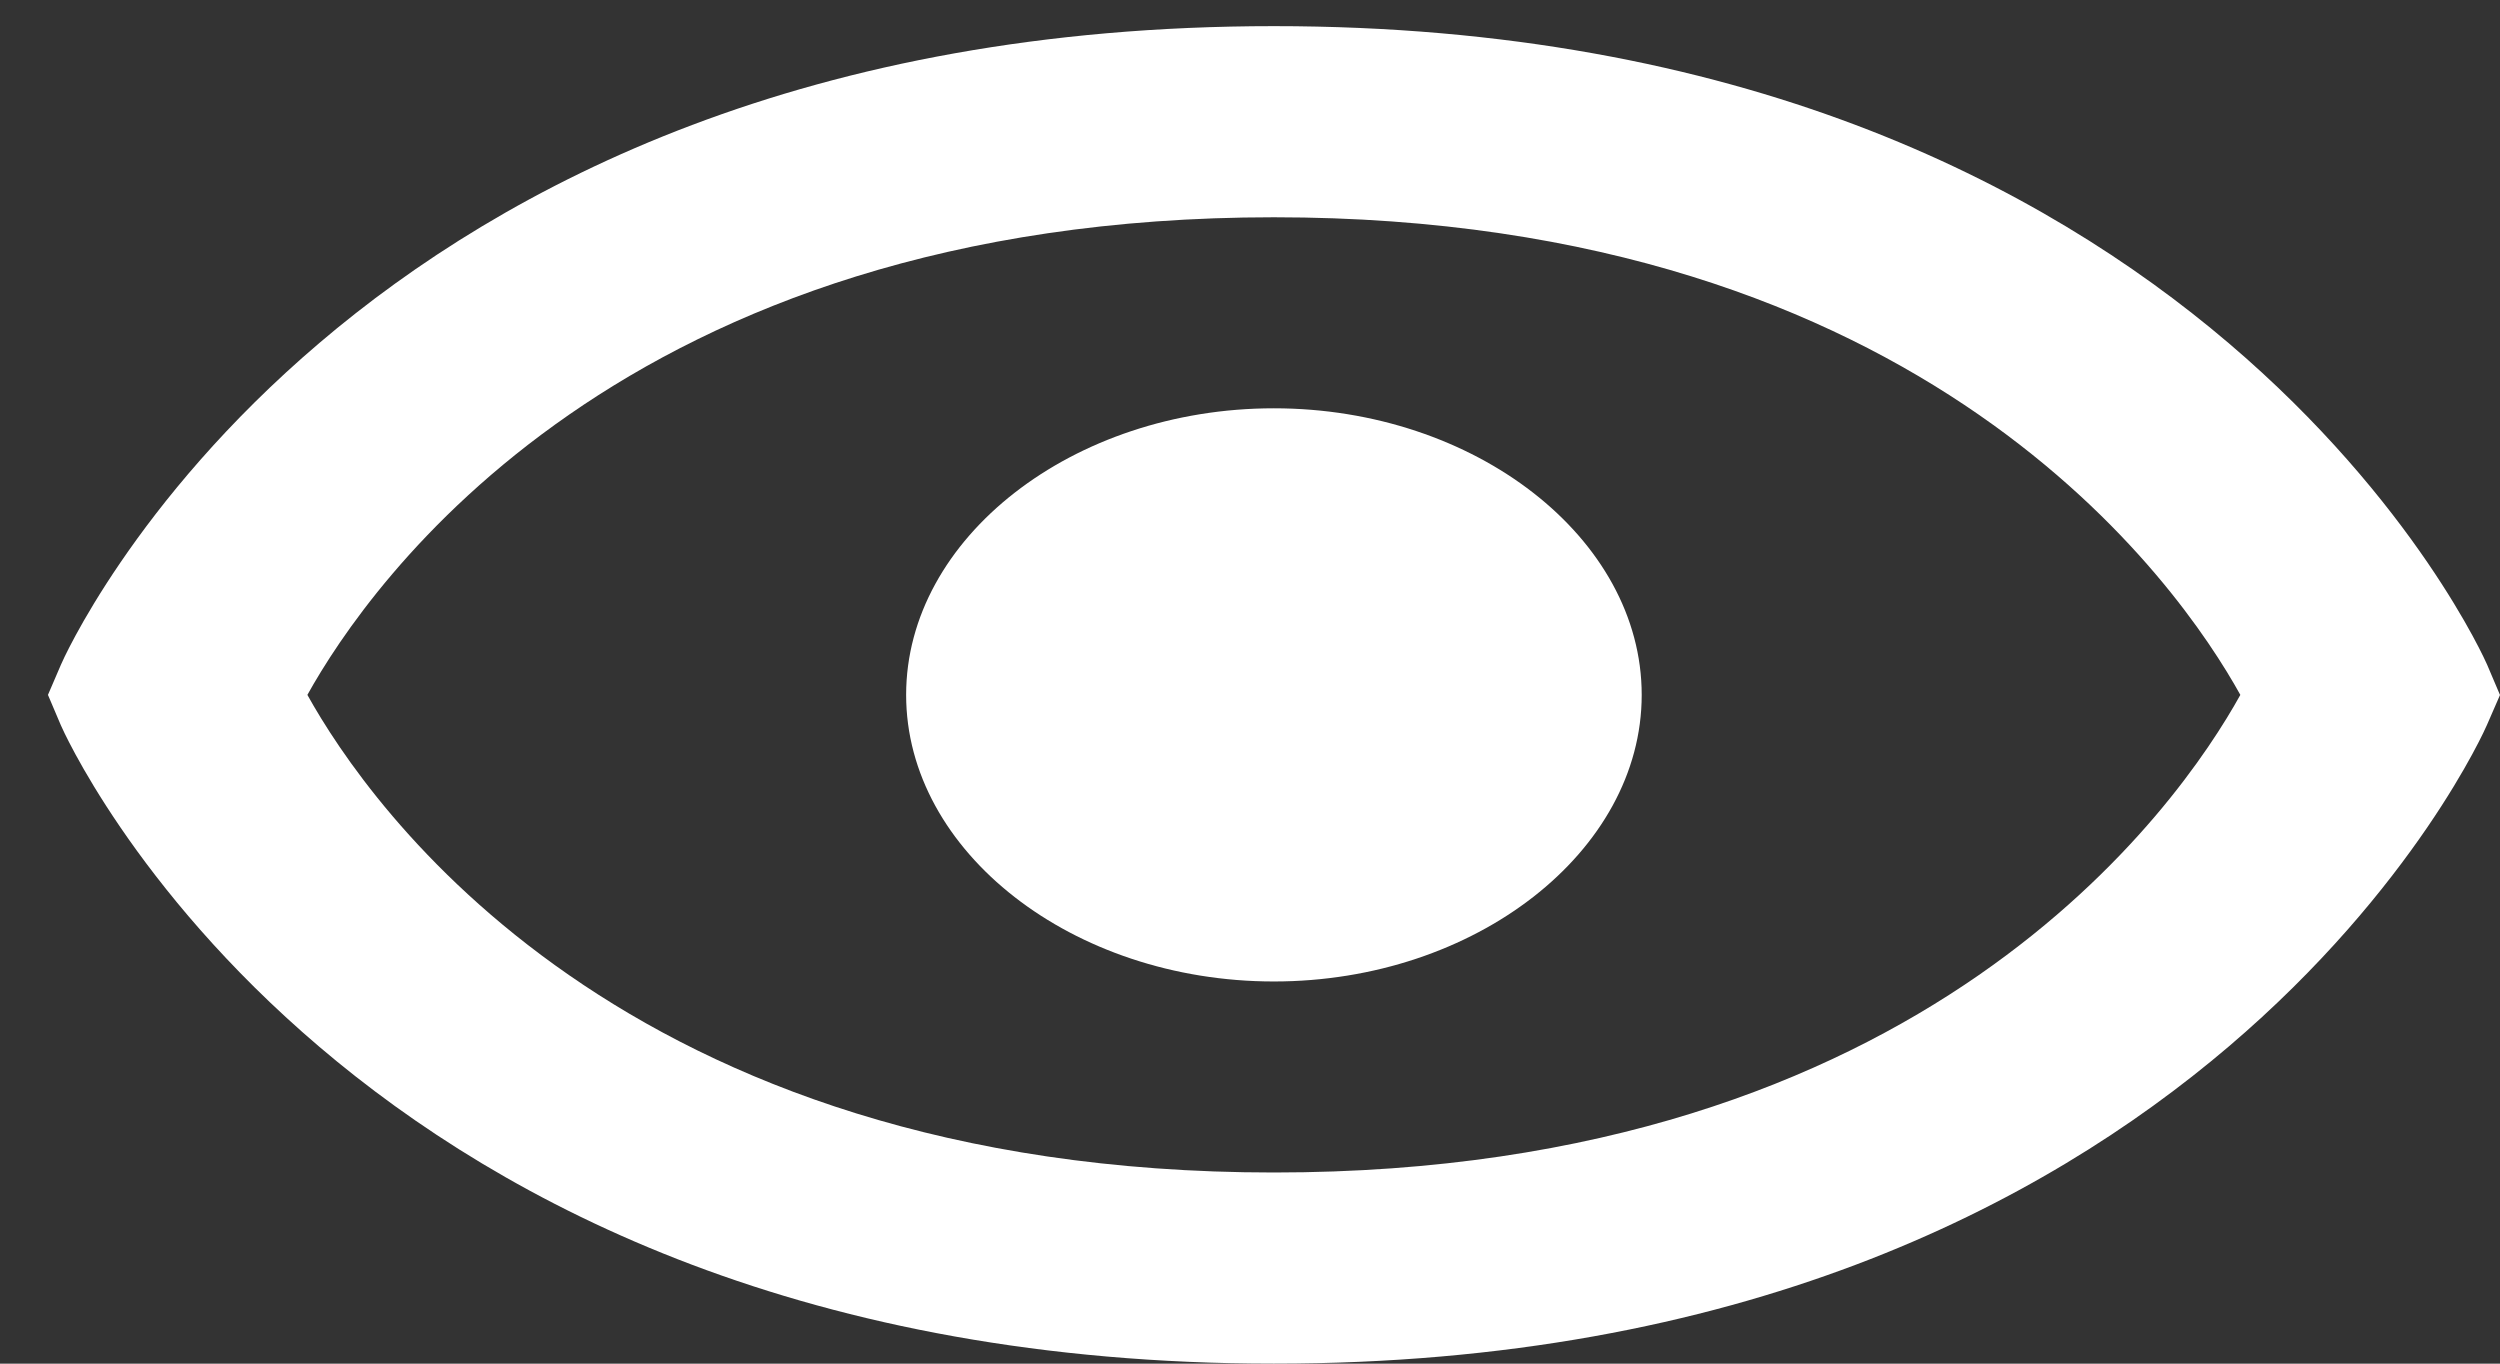
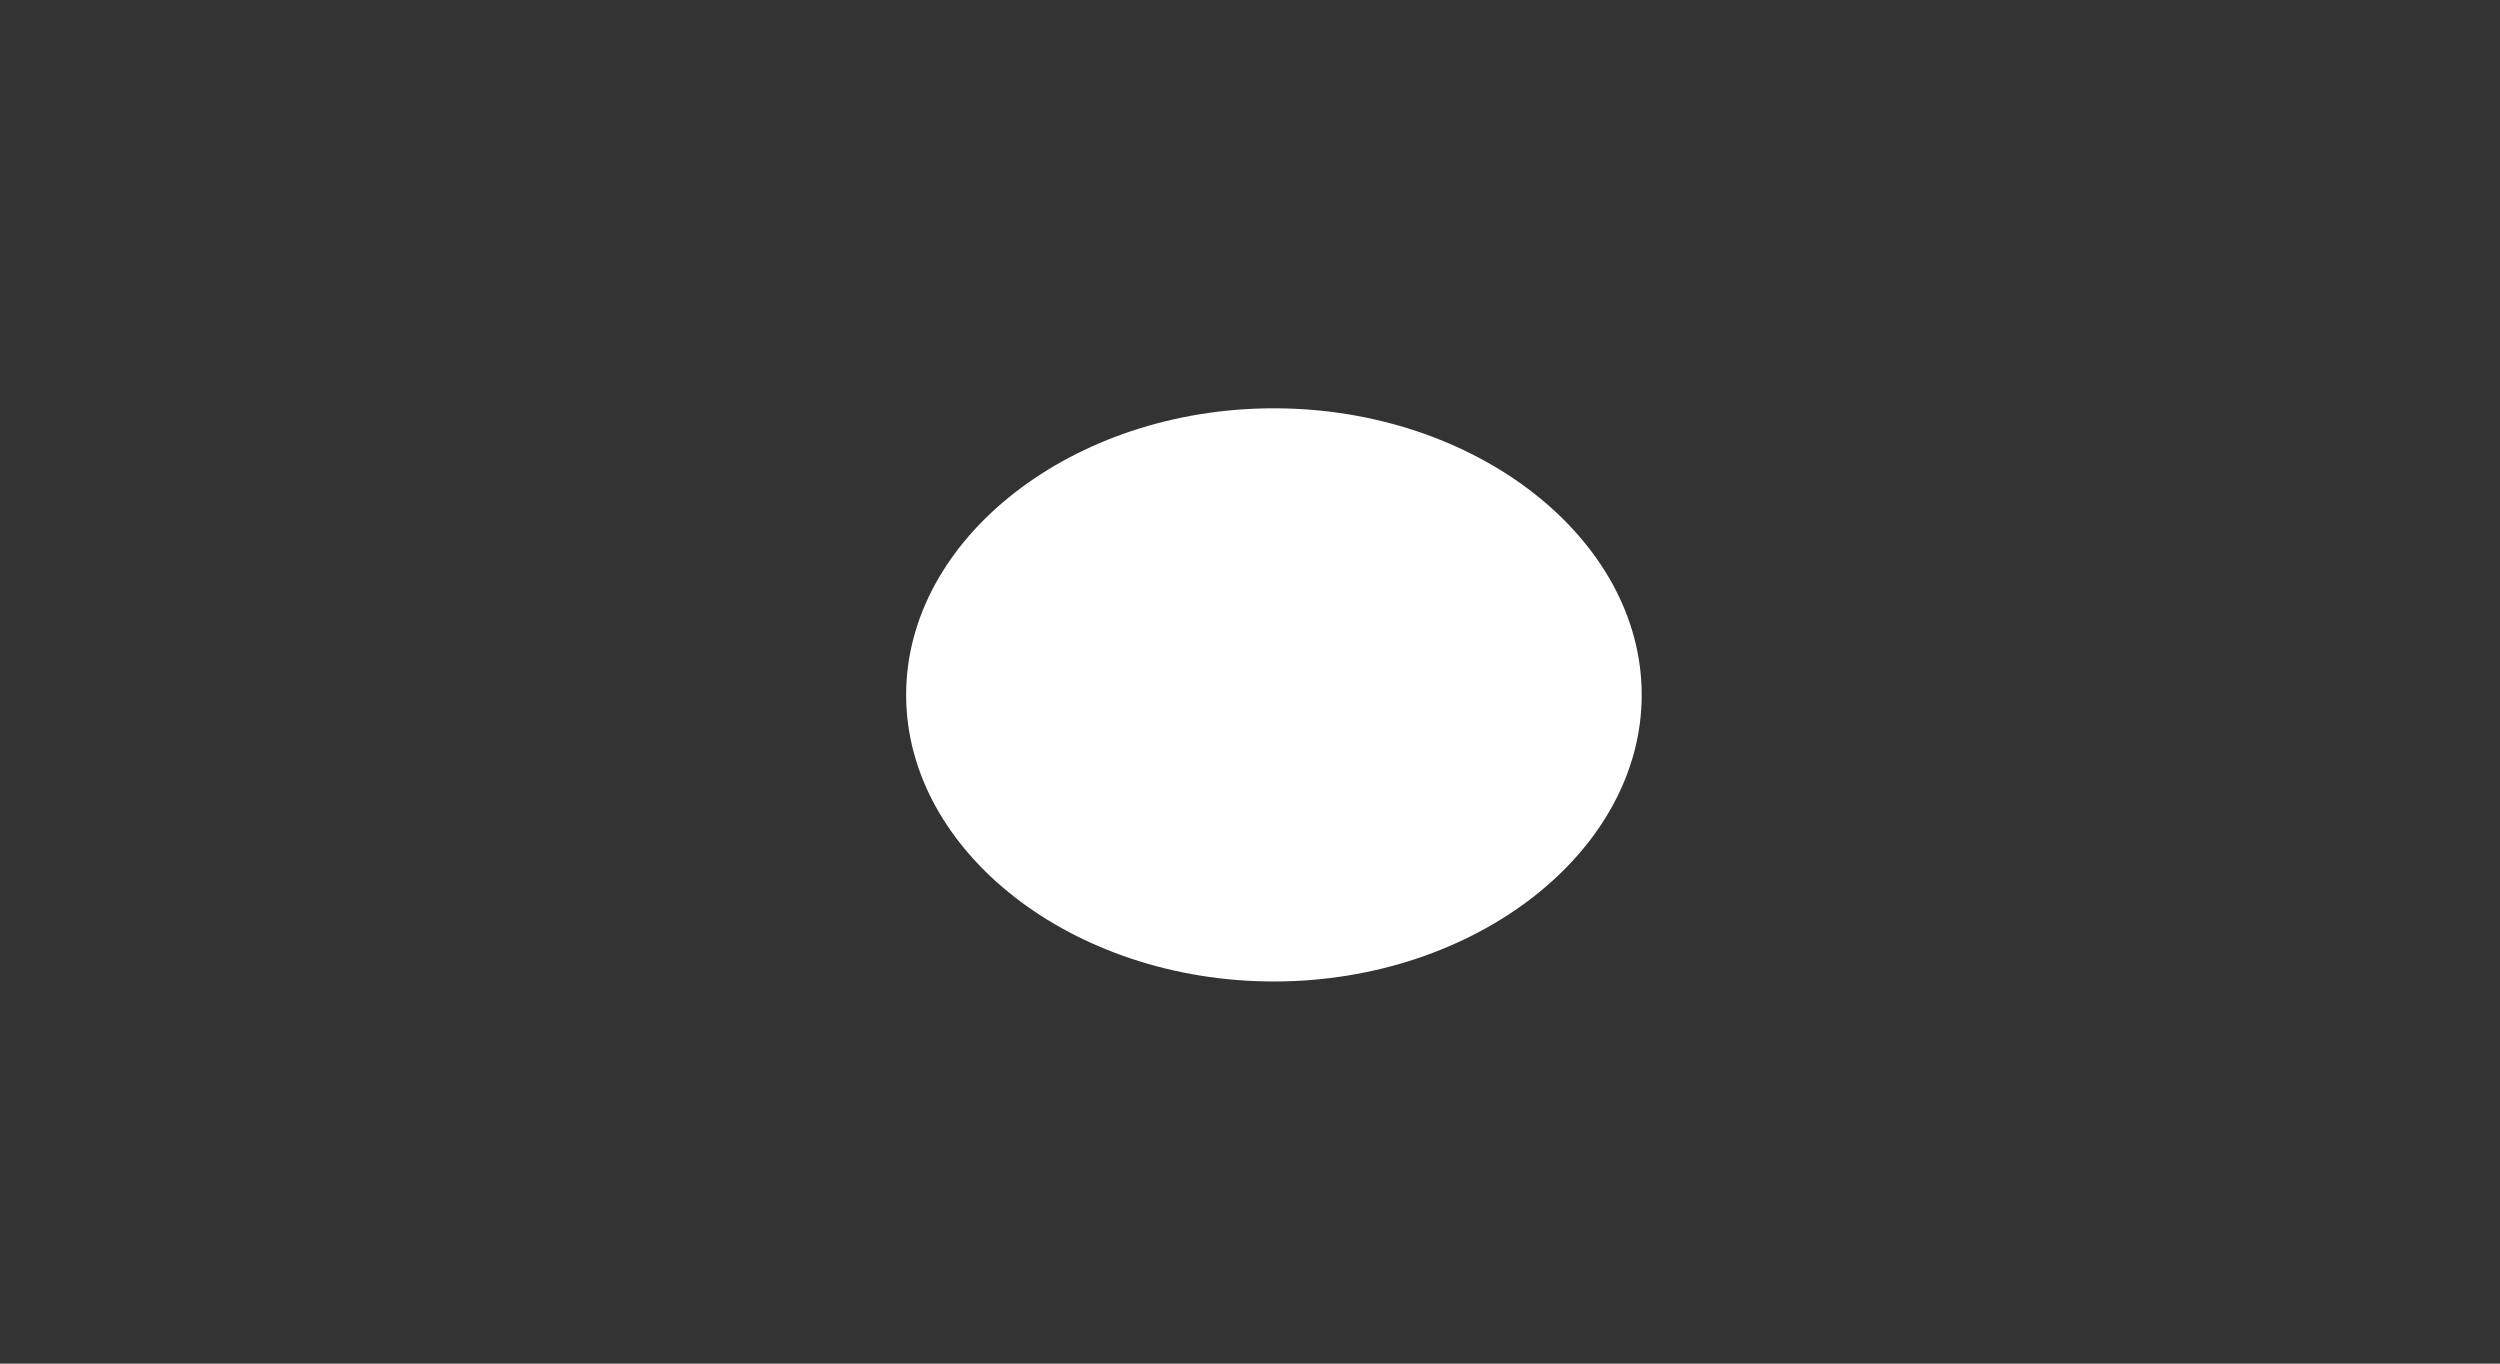
<svg xmlns="http://www.w3.org/2000/svg" width="22" height="12" fill="none">
  <rect width="100%" height="100%" fill="#333333" stroke="none" />
  <path d="M11.21 3.593c-1.771 0-3.236 1.143-3.236 2.522 0 1.38 1.465 2.522 3.236 2.522 1.77 0 3.237-1.142 3.237-2.522S12.98 3.593 11.21 3.593z" fill="#fff" />
-   <path d="M11.21.23C3.02.23.558 5.793.536 5.85l-.114.265.113.266C.558 6.437 3.02 12 11.21 12c8.191 0 10.652-5.563 10.675-5.62L22 6.116l-.113-.266C21.863 5.793 19.401.23 11.21.23zm0 10.088c-5.742 0-7.966-3.233-8.505-4.203.541-.973 2.767-4.203 8.505-4.203 5.742 0 7.967 3.233 8.505 4.203-.54.974-2.766 4.203-8.505 4.203z" fill="#fff" />
</svg>